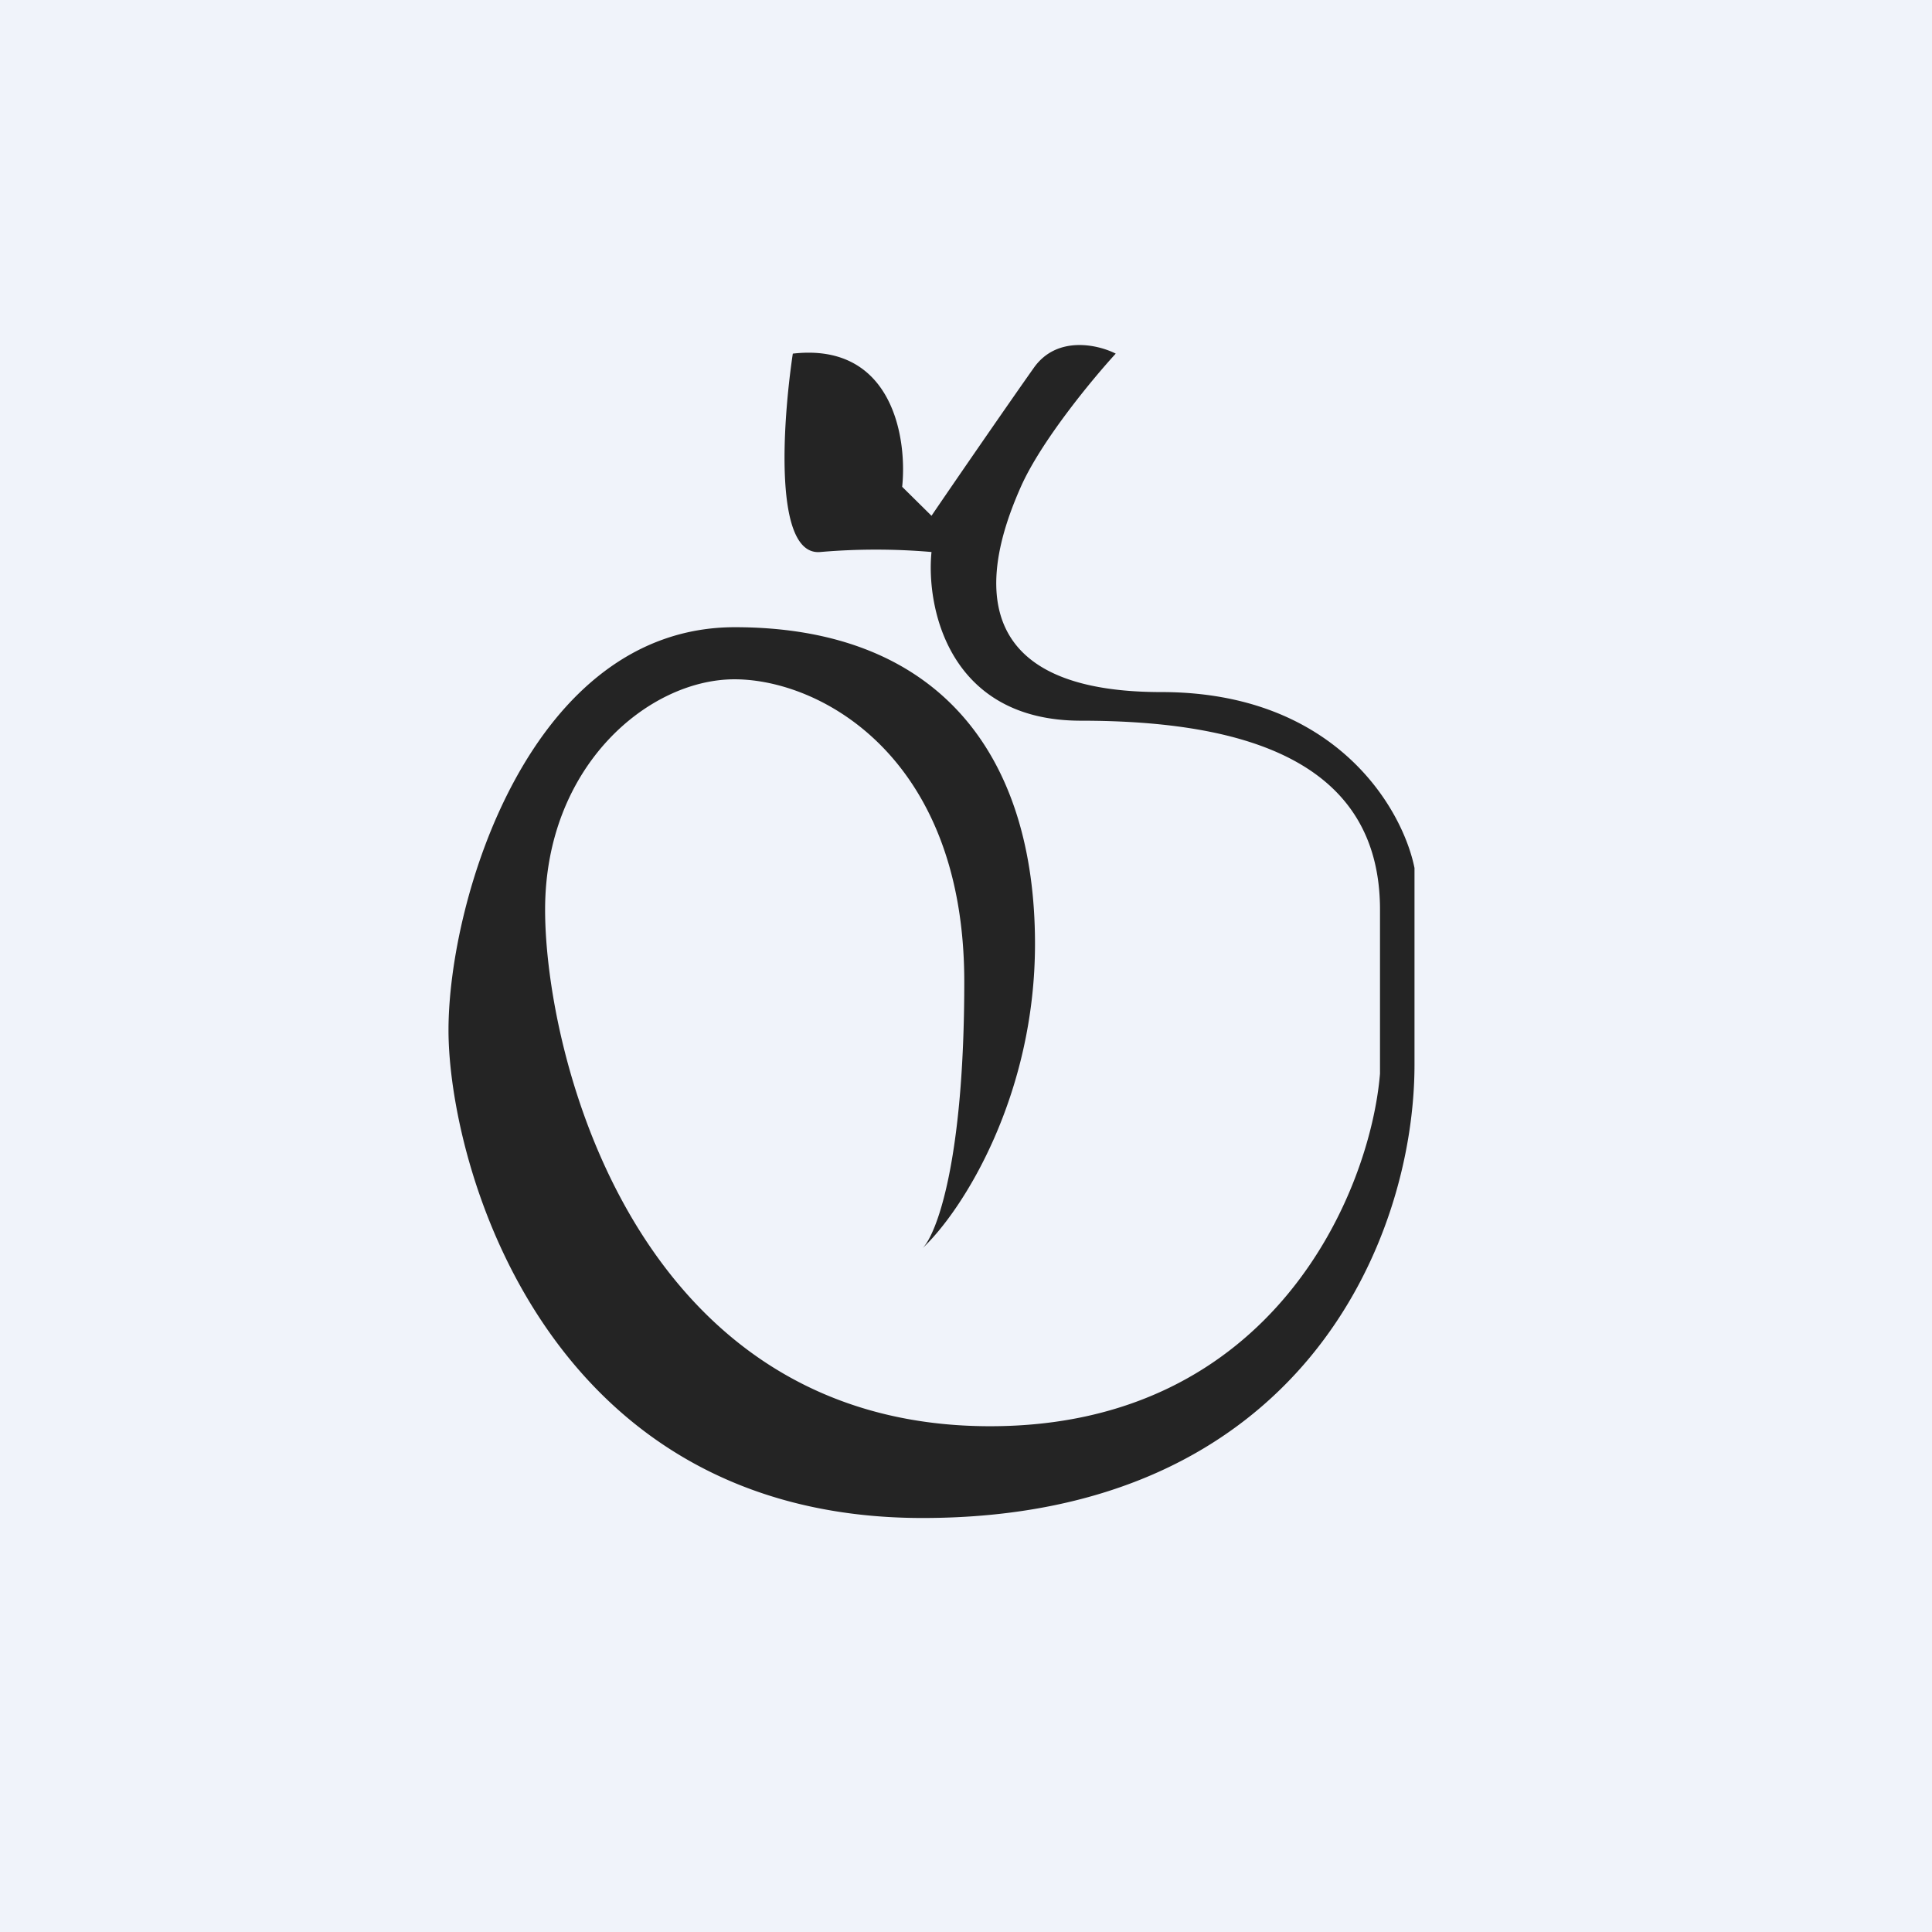
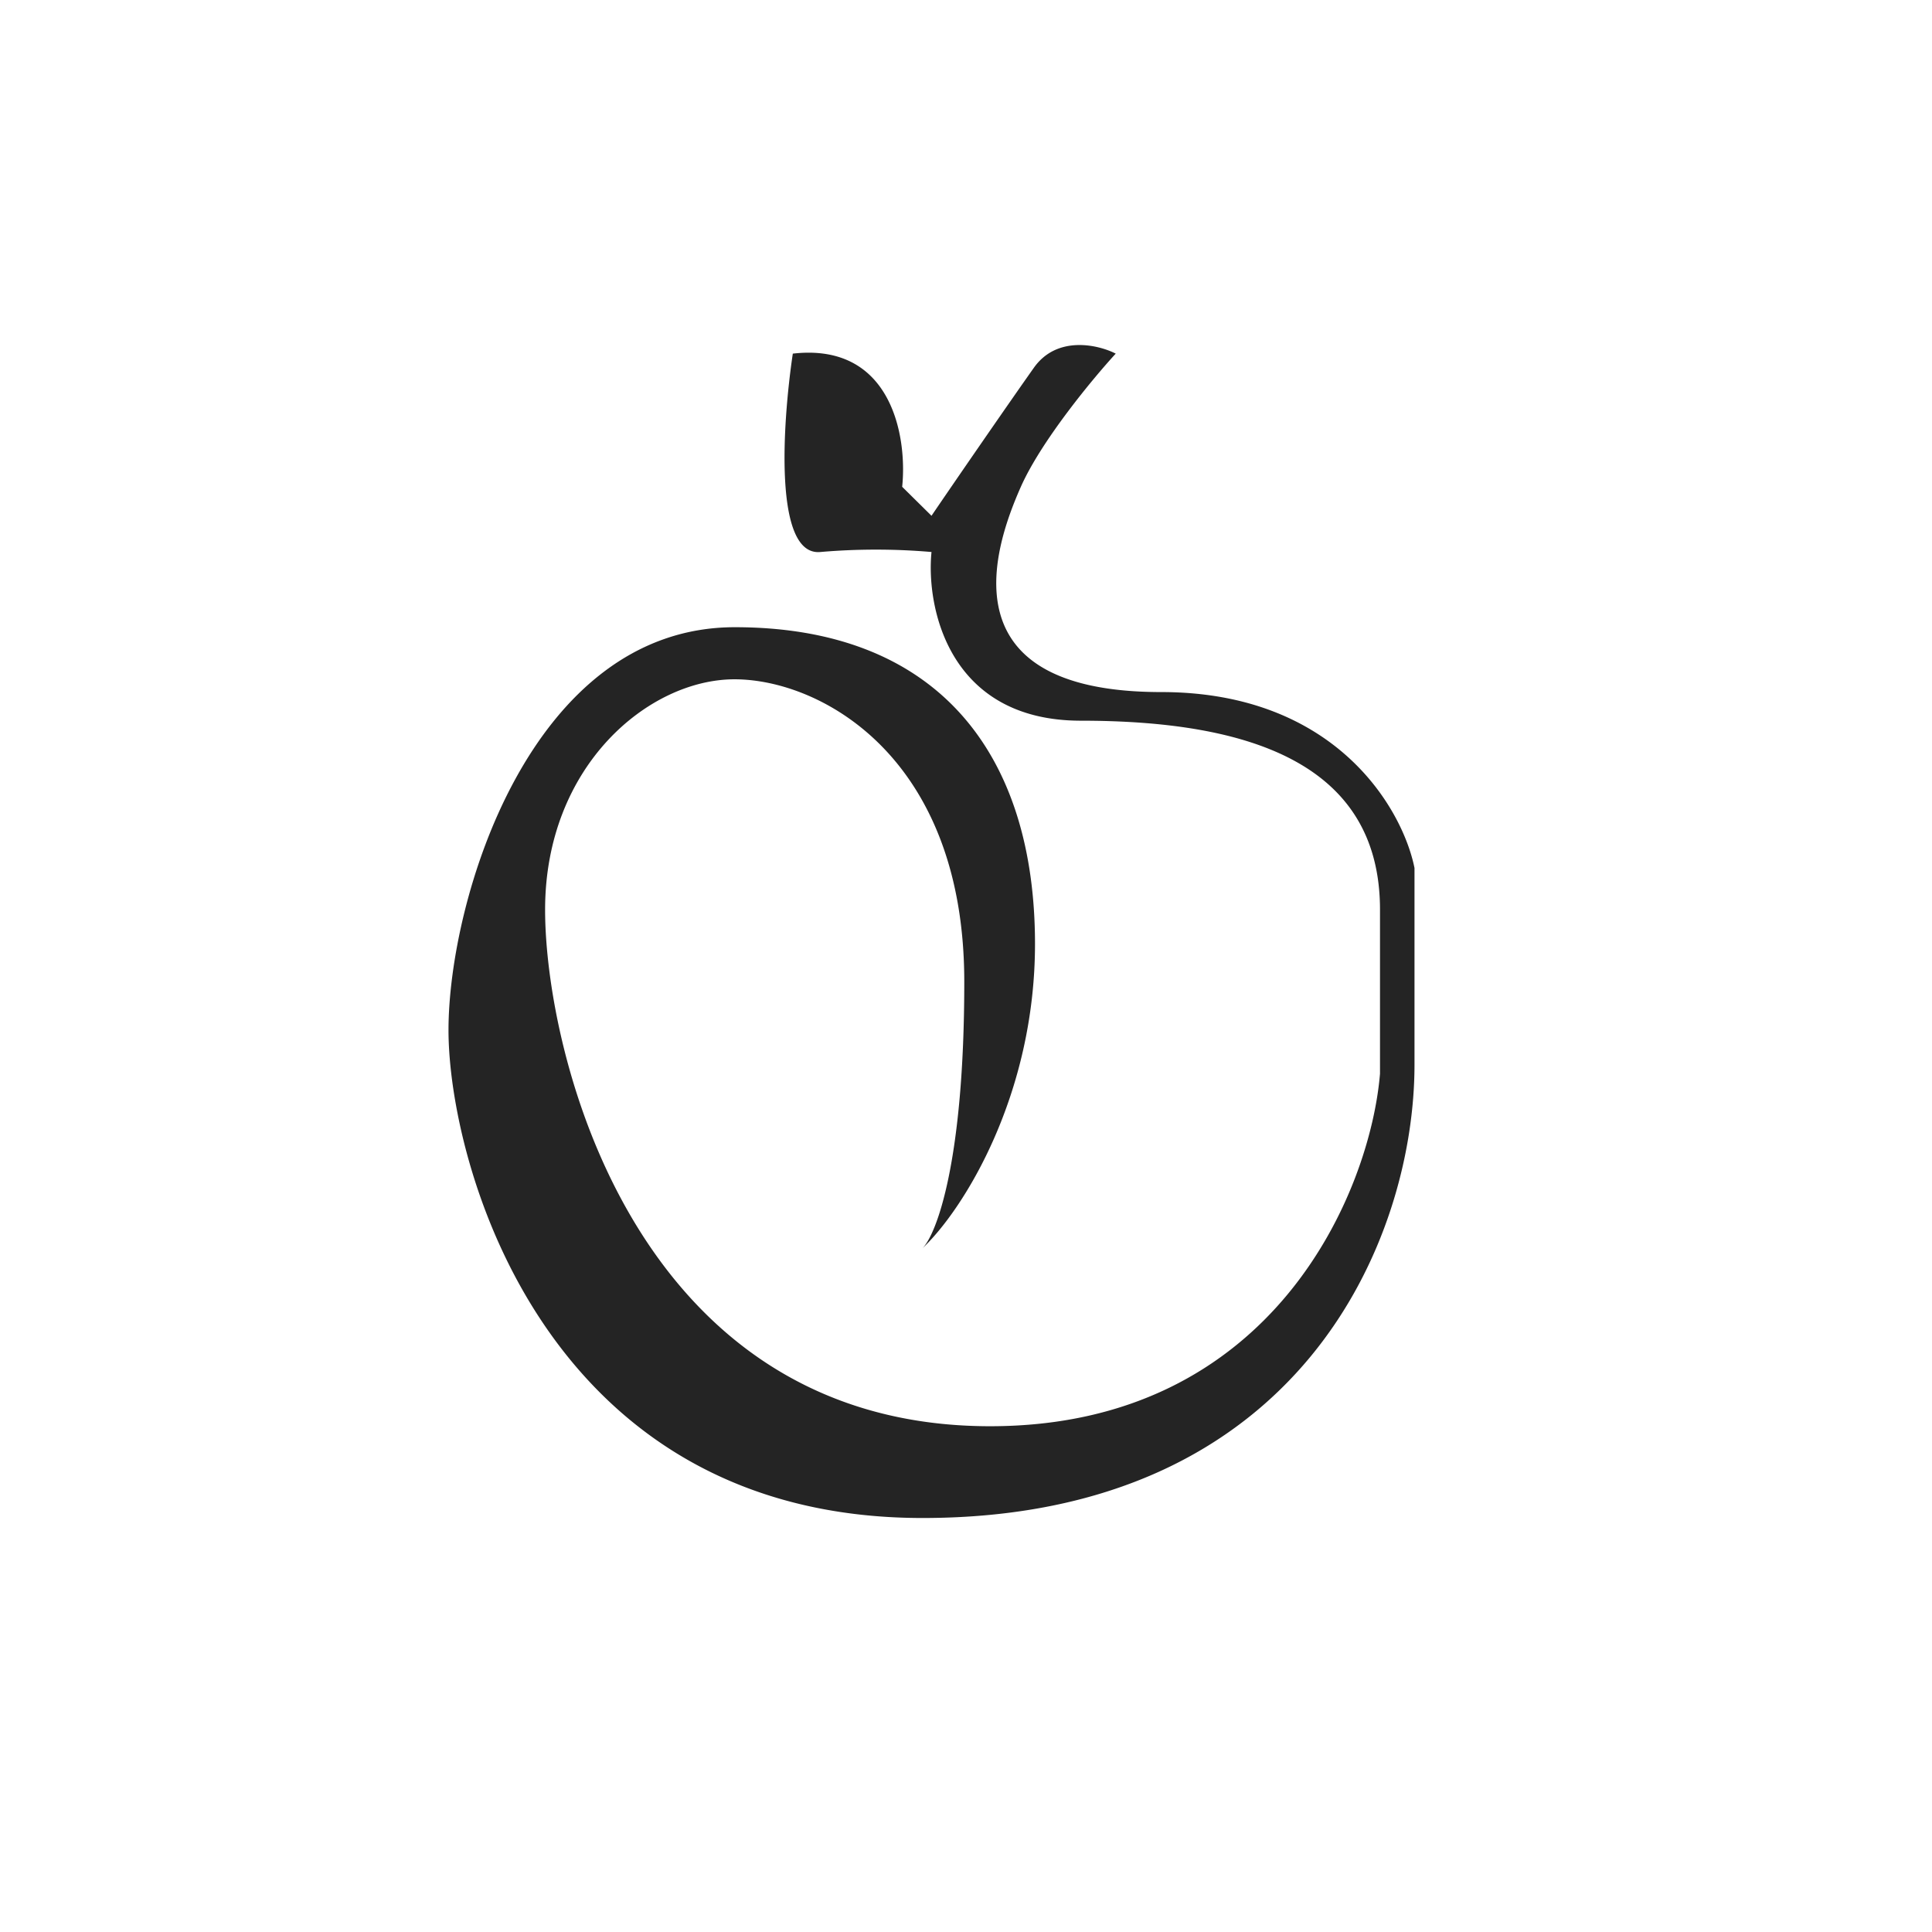
<svg xmlns="http://www.w3.org/2000/svg" width="56" height="56" viewBox="0 0 56 56">
-   <path fill="#F0F3FA" d="M0 0h56v56H0z" />
  <path d="M23.78 16c-1.36.13-1.1-3.73-.8-5.75 2.88-.33 3.32 2.43 3.17 3.86l.85.84c.7-1.03 2.28-3.32 2.96-4.28.67-.96 1.87-.68 2.38-.42-.67.73-2.16 2.53-2.75 3.86-.74 1.67-2.27 5.95 4.07 5.95 5.07 0 7 3.4 7.34 5.1v5.7C41 35.9 37.72 44 26.74 44 15.74 44 13 33.67 13 29.86c0-3.8 2.38-11.68 8.3-11.68 5.91 0 8.7 3.7 8.7 9.18 0 4.38-2.07 7.7-3.26 8.82.4-.4 1.21-2.5 1.21-7.72 0-6.53-4.17-8.77-6.66-8.77-2.48 0-5.49 2.5-5.49 6.68 0 4.17 2.59 14.97 12.9 14.97 8.23 0 11.02-6.82 11.3-10.22v-4.75c0-4.28-3.86-5.48-8.67-5.48-3.84 0-4.49-3.3-4.33-4.89a18.8 18.8 0 0 0-3.22 0Z" fill="#242424" />
</svg>